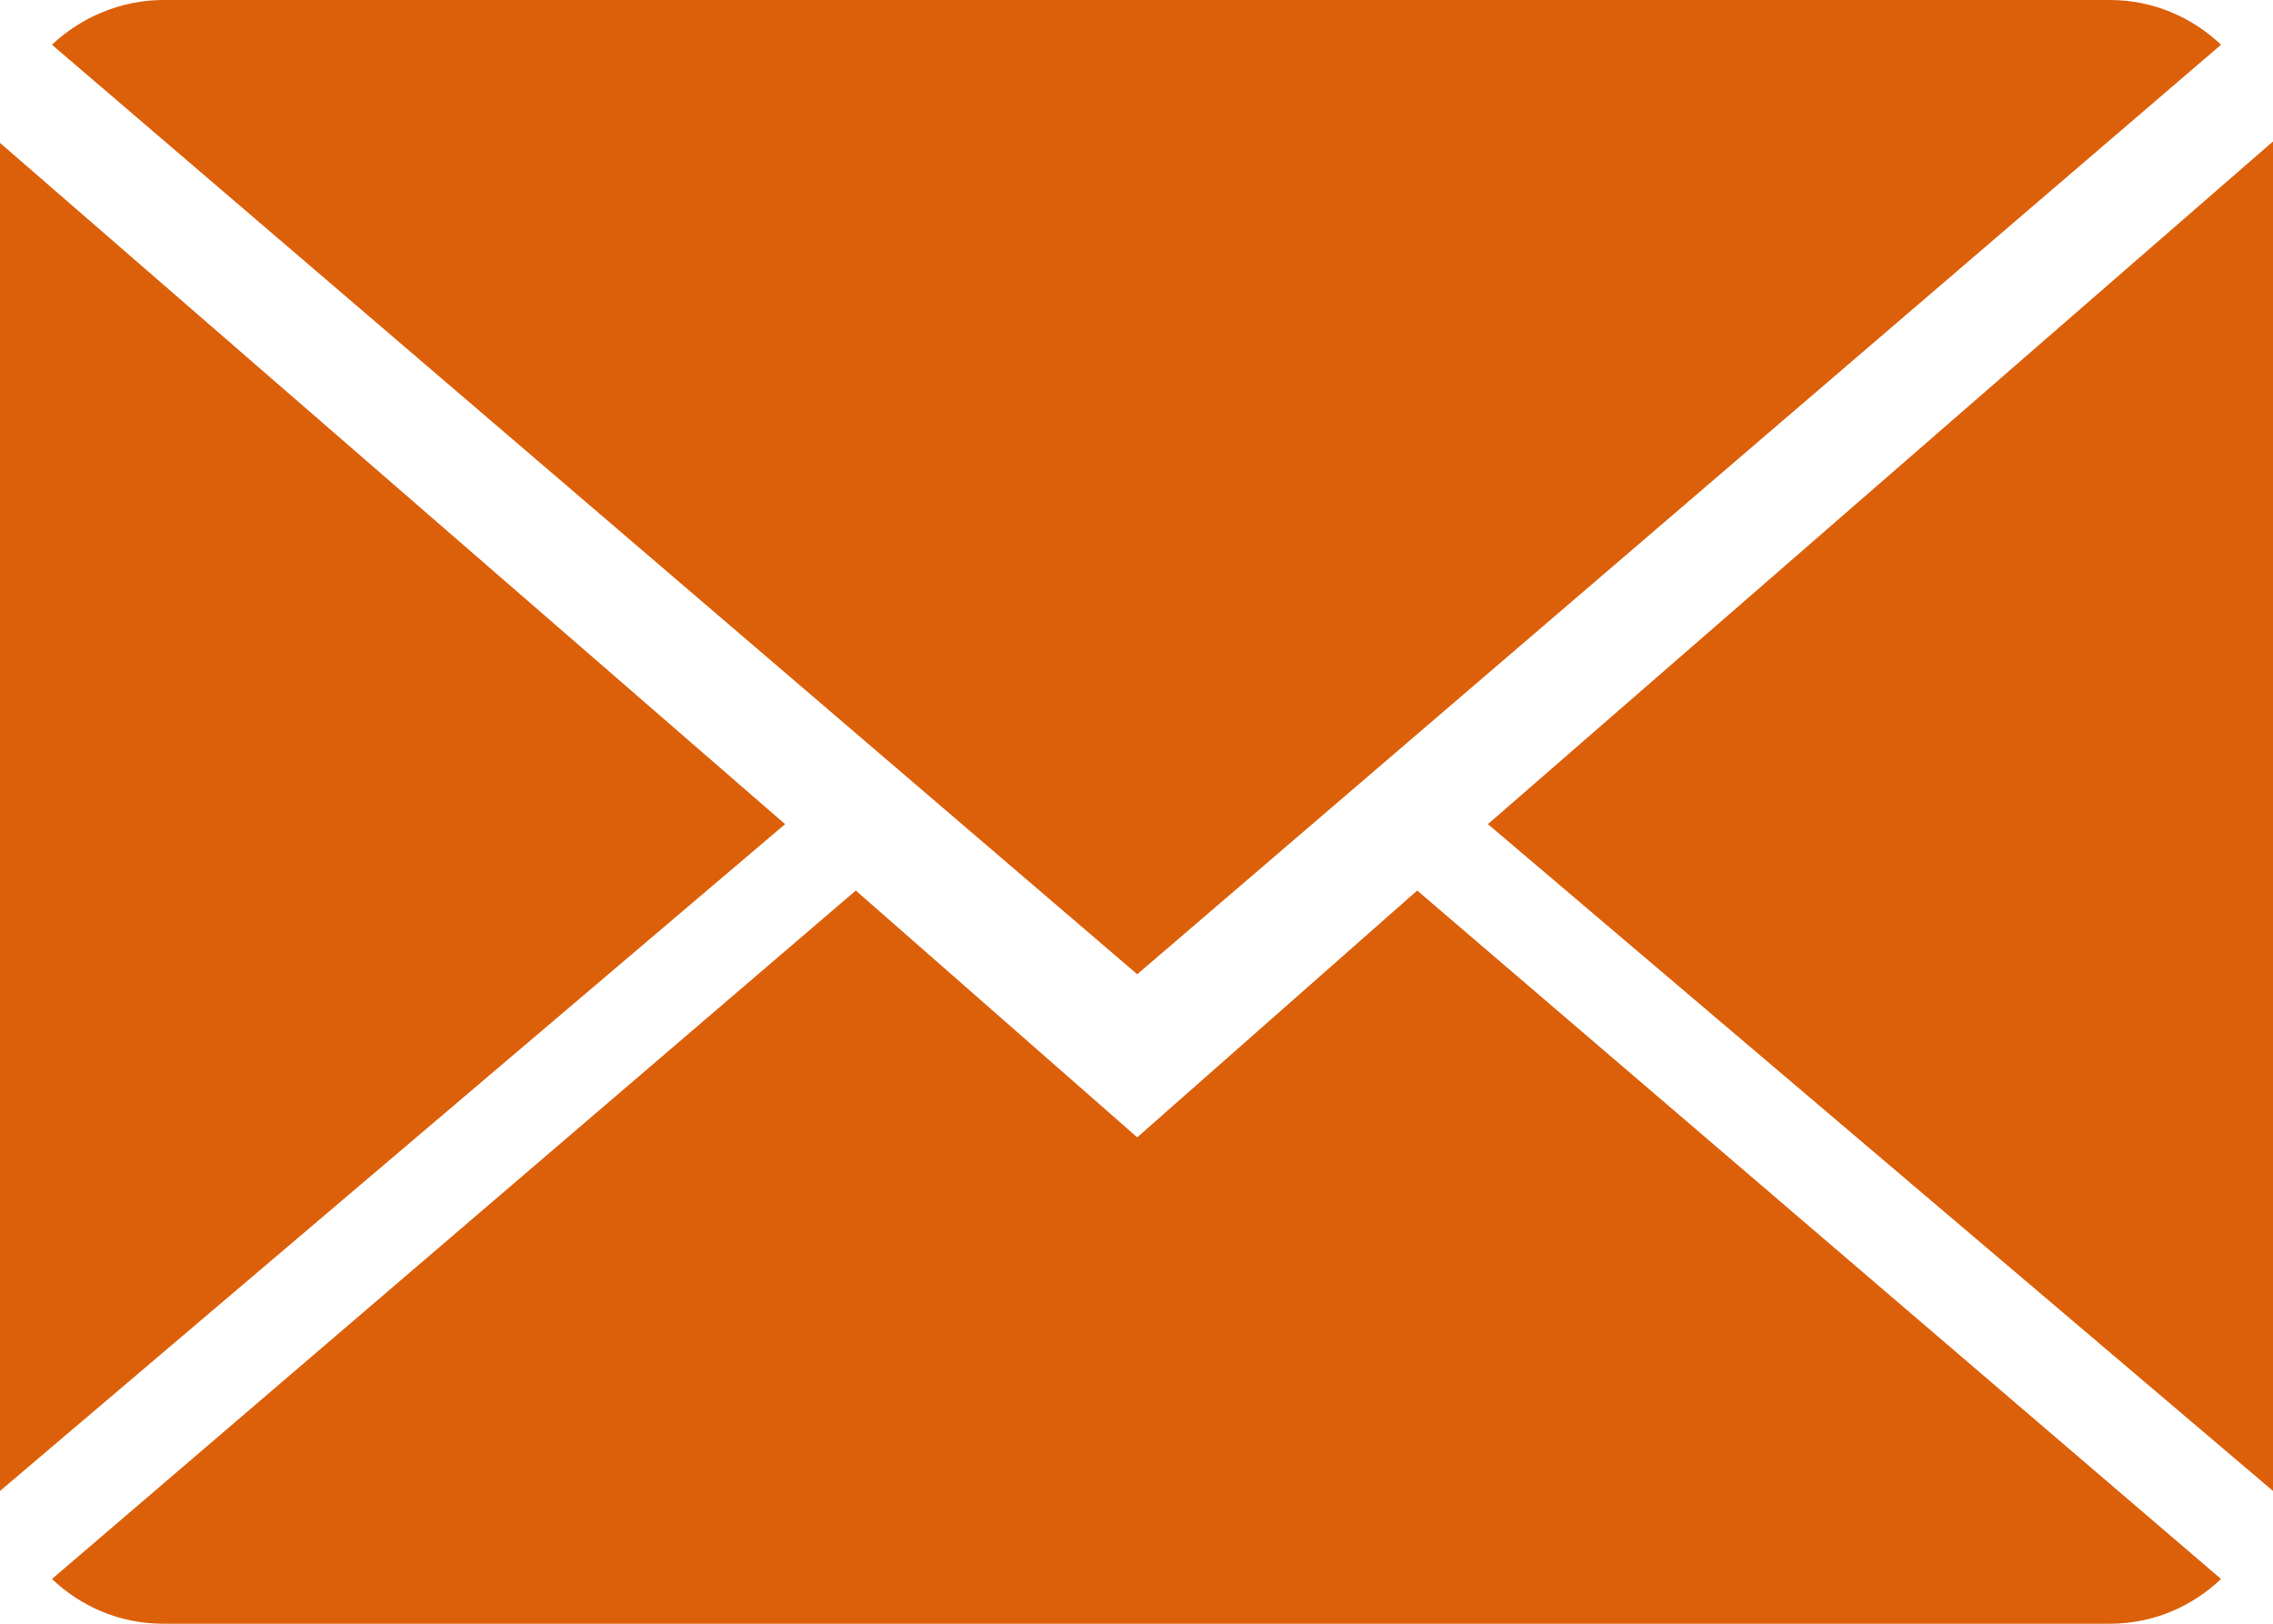
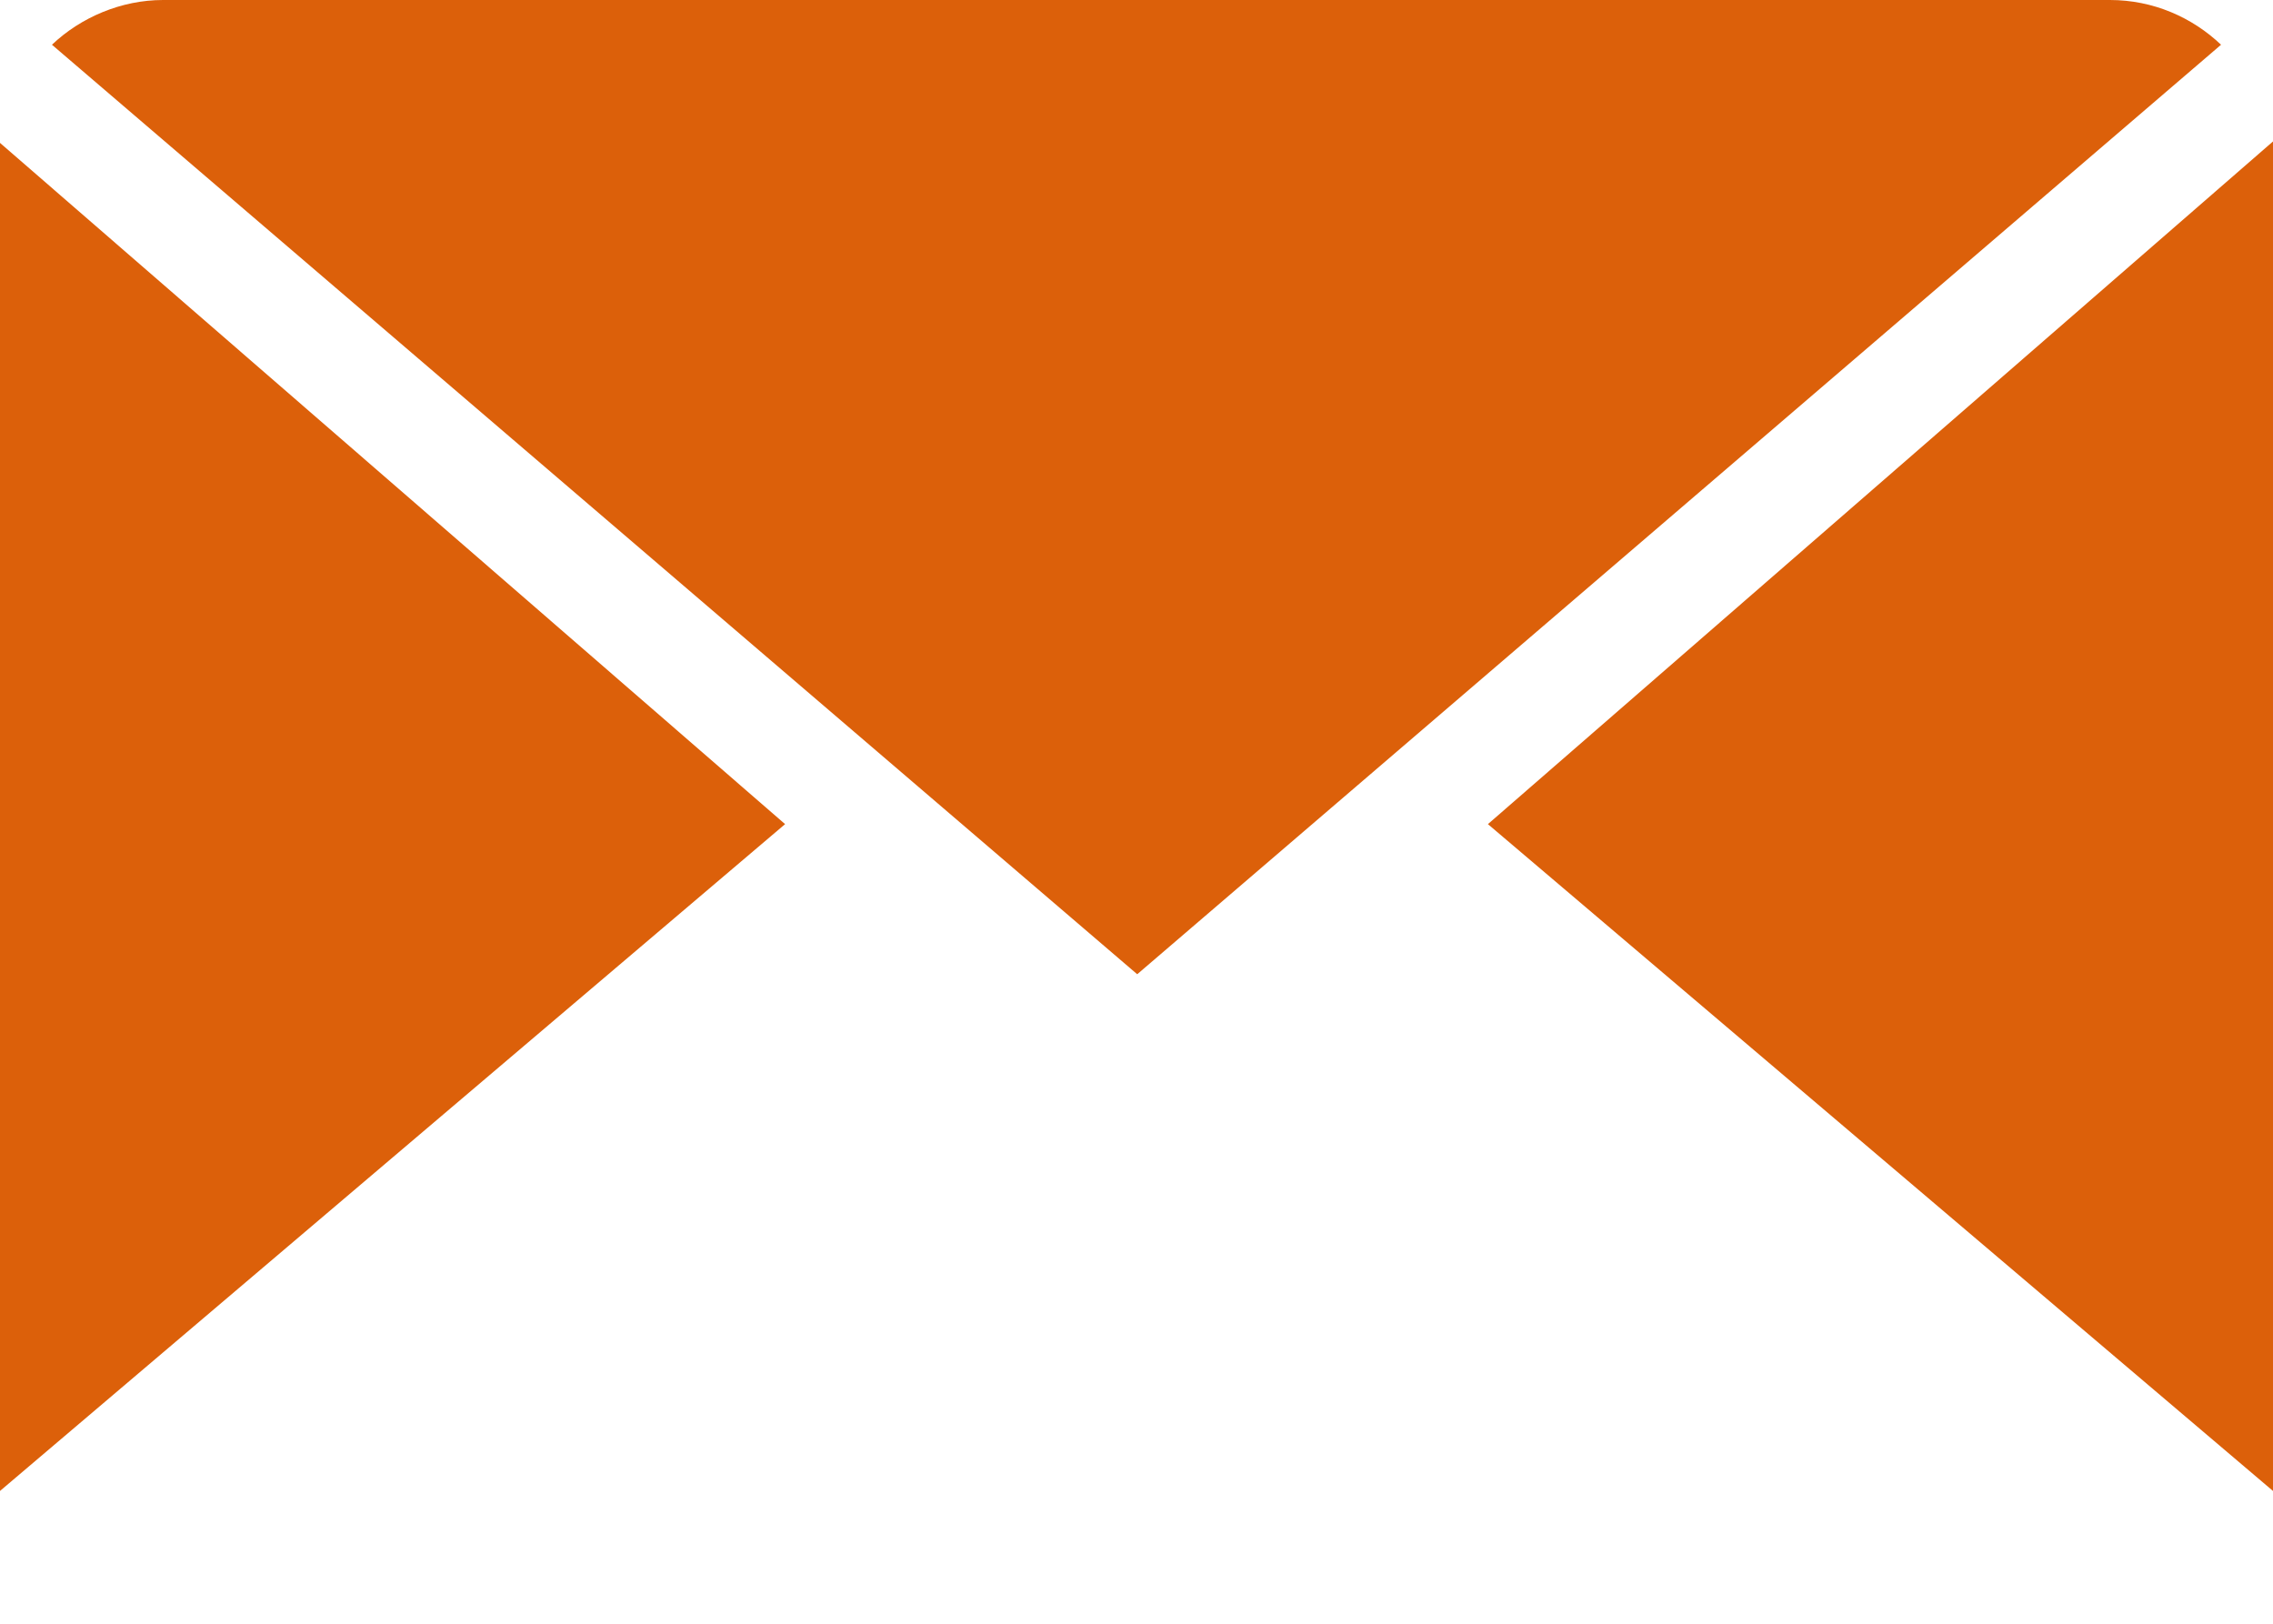
<svg xmlns="http://www.w3.org/2000/svg" id="_레이어_2" viewBox="0 0 15.75 11.25">
  <defs>
    <style>.cls-1{fill:#dc600a;}</style>
  </defs>
  <g id="_레이어_1-2">
    <g>
-       <path class="cls-1" d="M7.88,7.88l-1.95-1.71L.36,10.94c.2,.19,.47,.31,.77,.31H14.62c.3,0,.57-.12,.77-.31l-5.57-4.77-1.94,1.71Z" />
      <path class="cls-1" d="M15.39,.31c-.2-.19-.47-.31-.77-.31H1.13C.84,0,.56,.12,.36,.31L7.88,6.75,15.39,.31Z" />
      <polygon class="cls-1" points="0 .99 0 10.33 5.44 5.71 0 .99" />
      <polygon class="cls-1" points="10.31 5.71 15.75 10.33 15.75 .98 10.31 5.71" />
    </g>
  </g>
</svg>